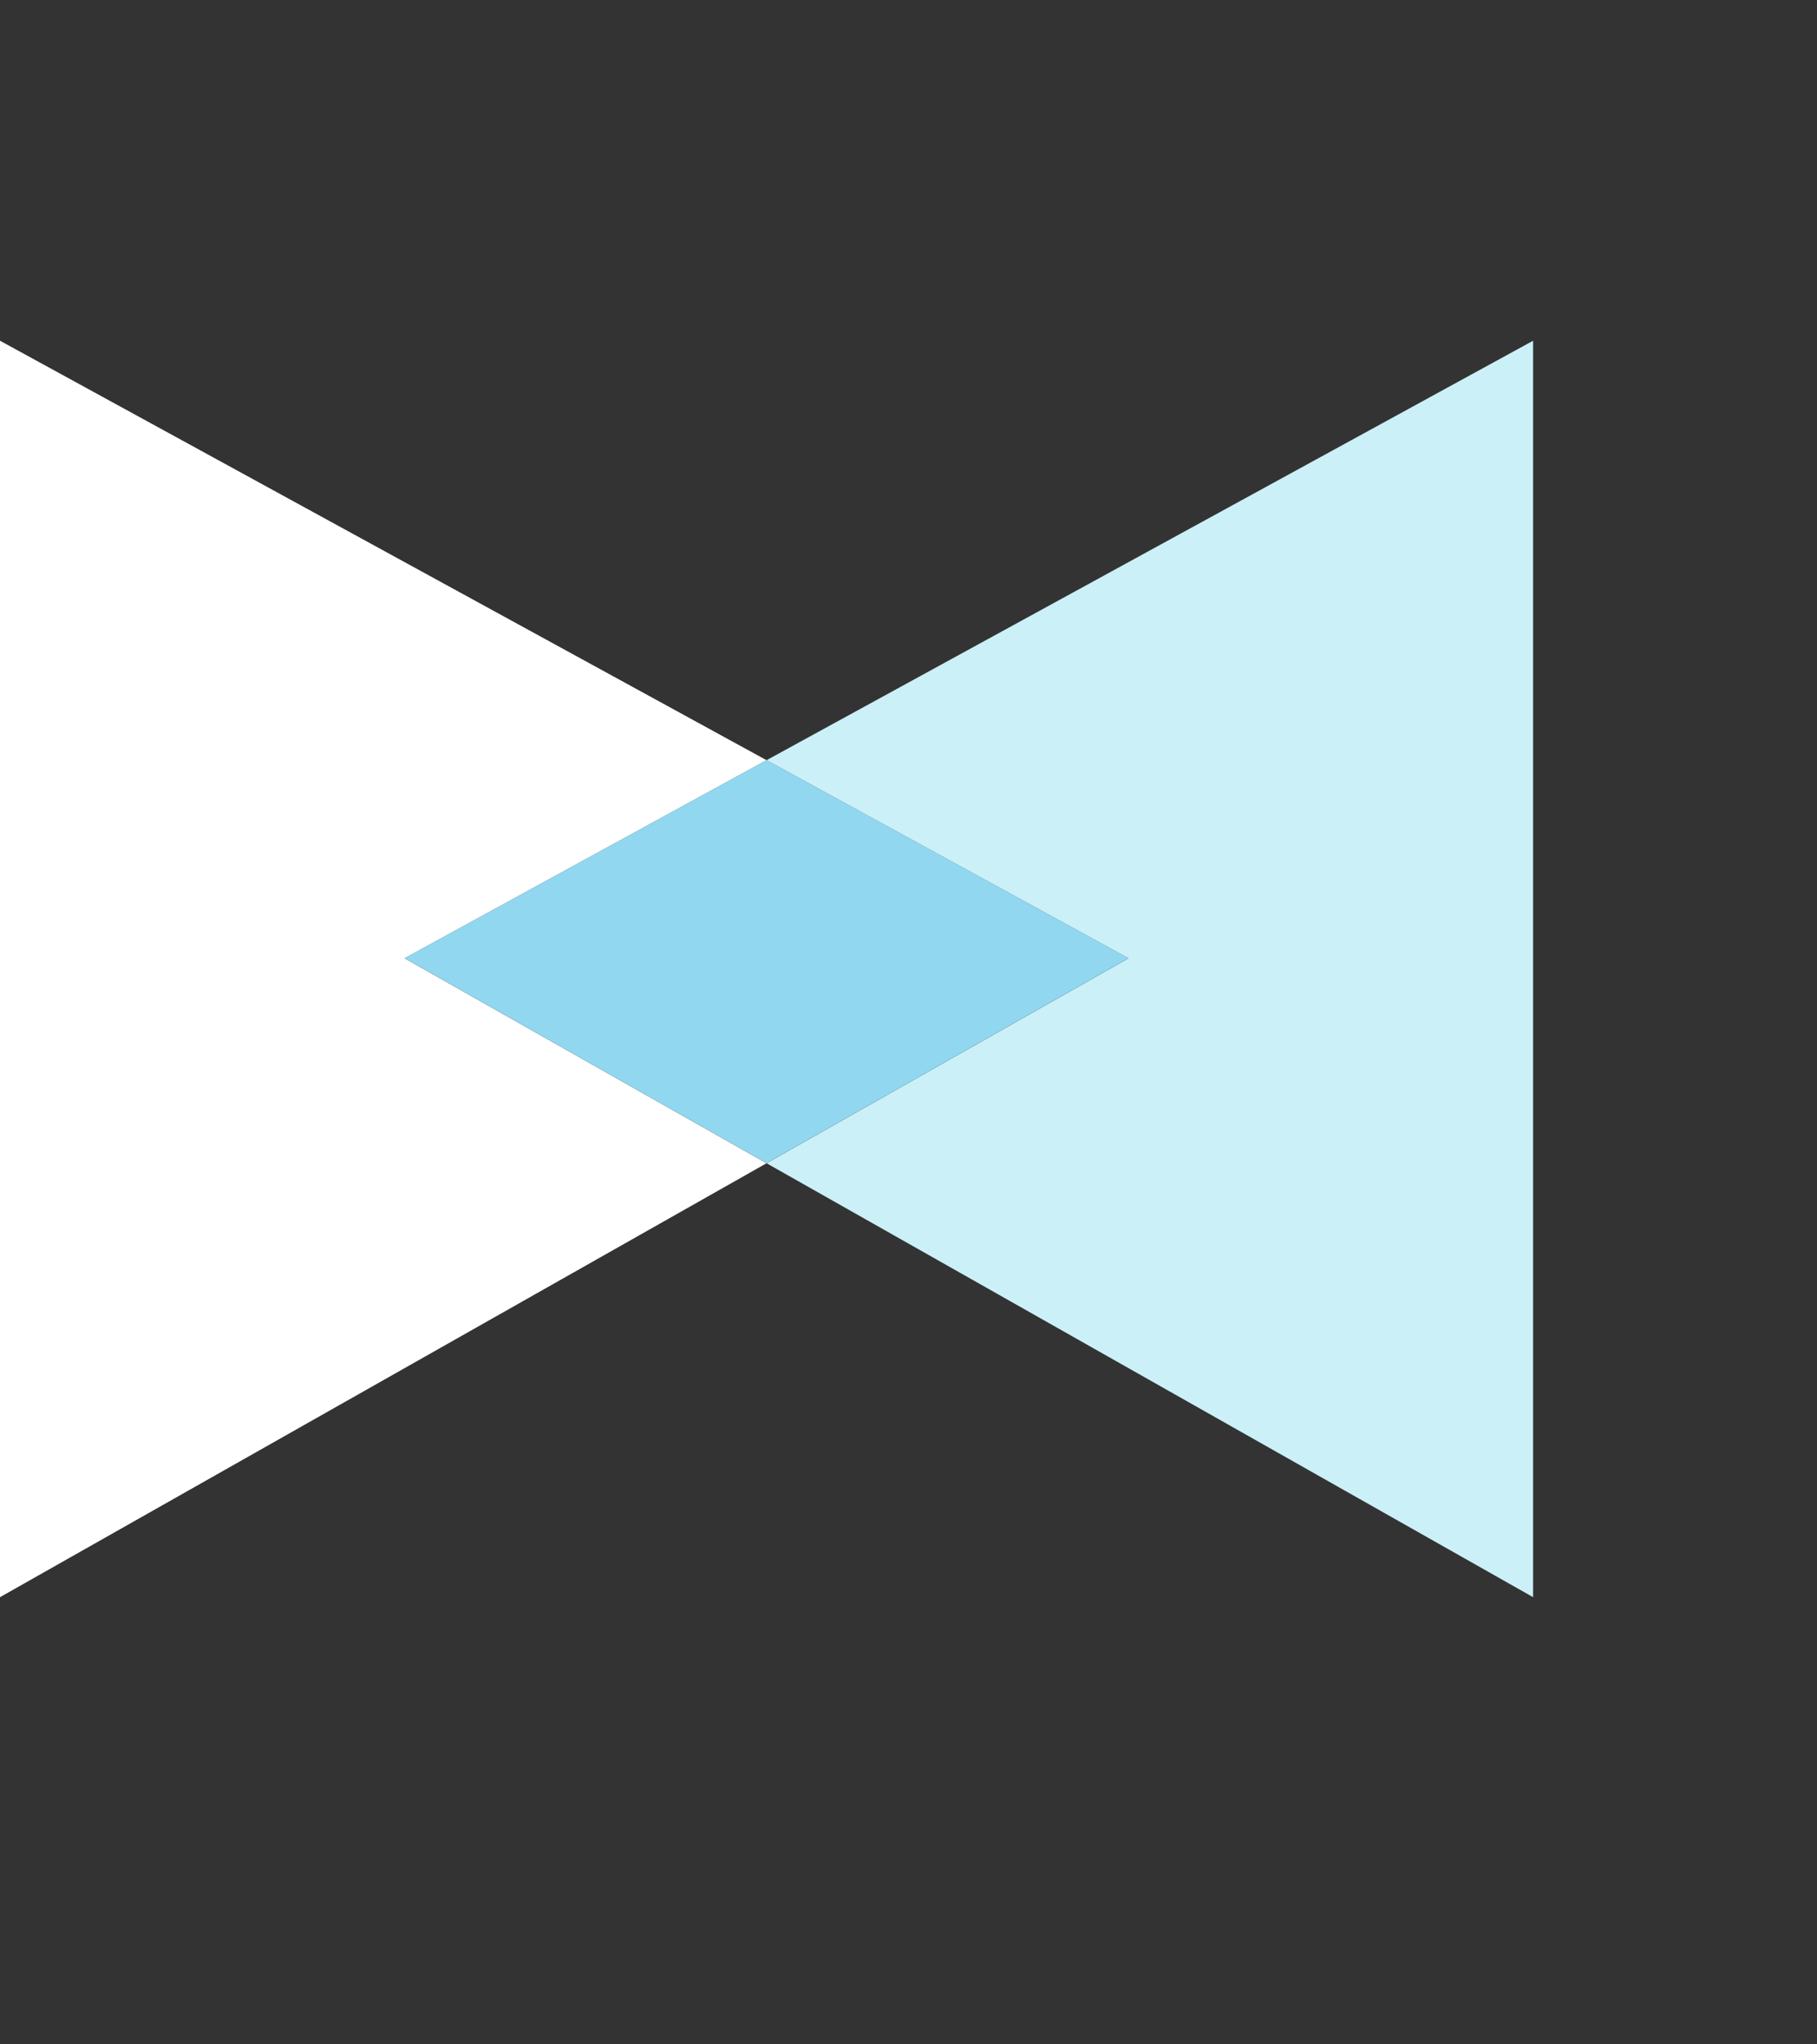
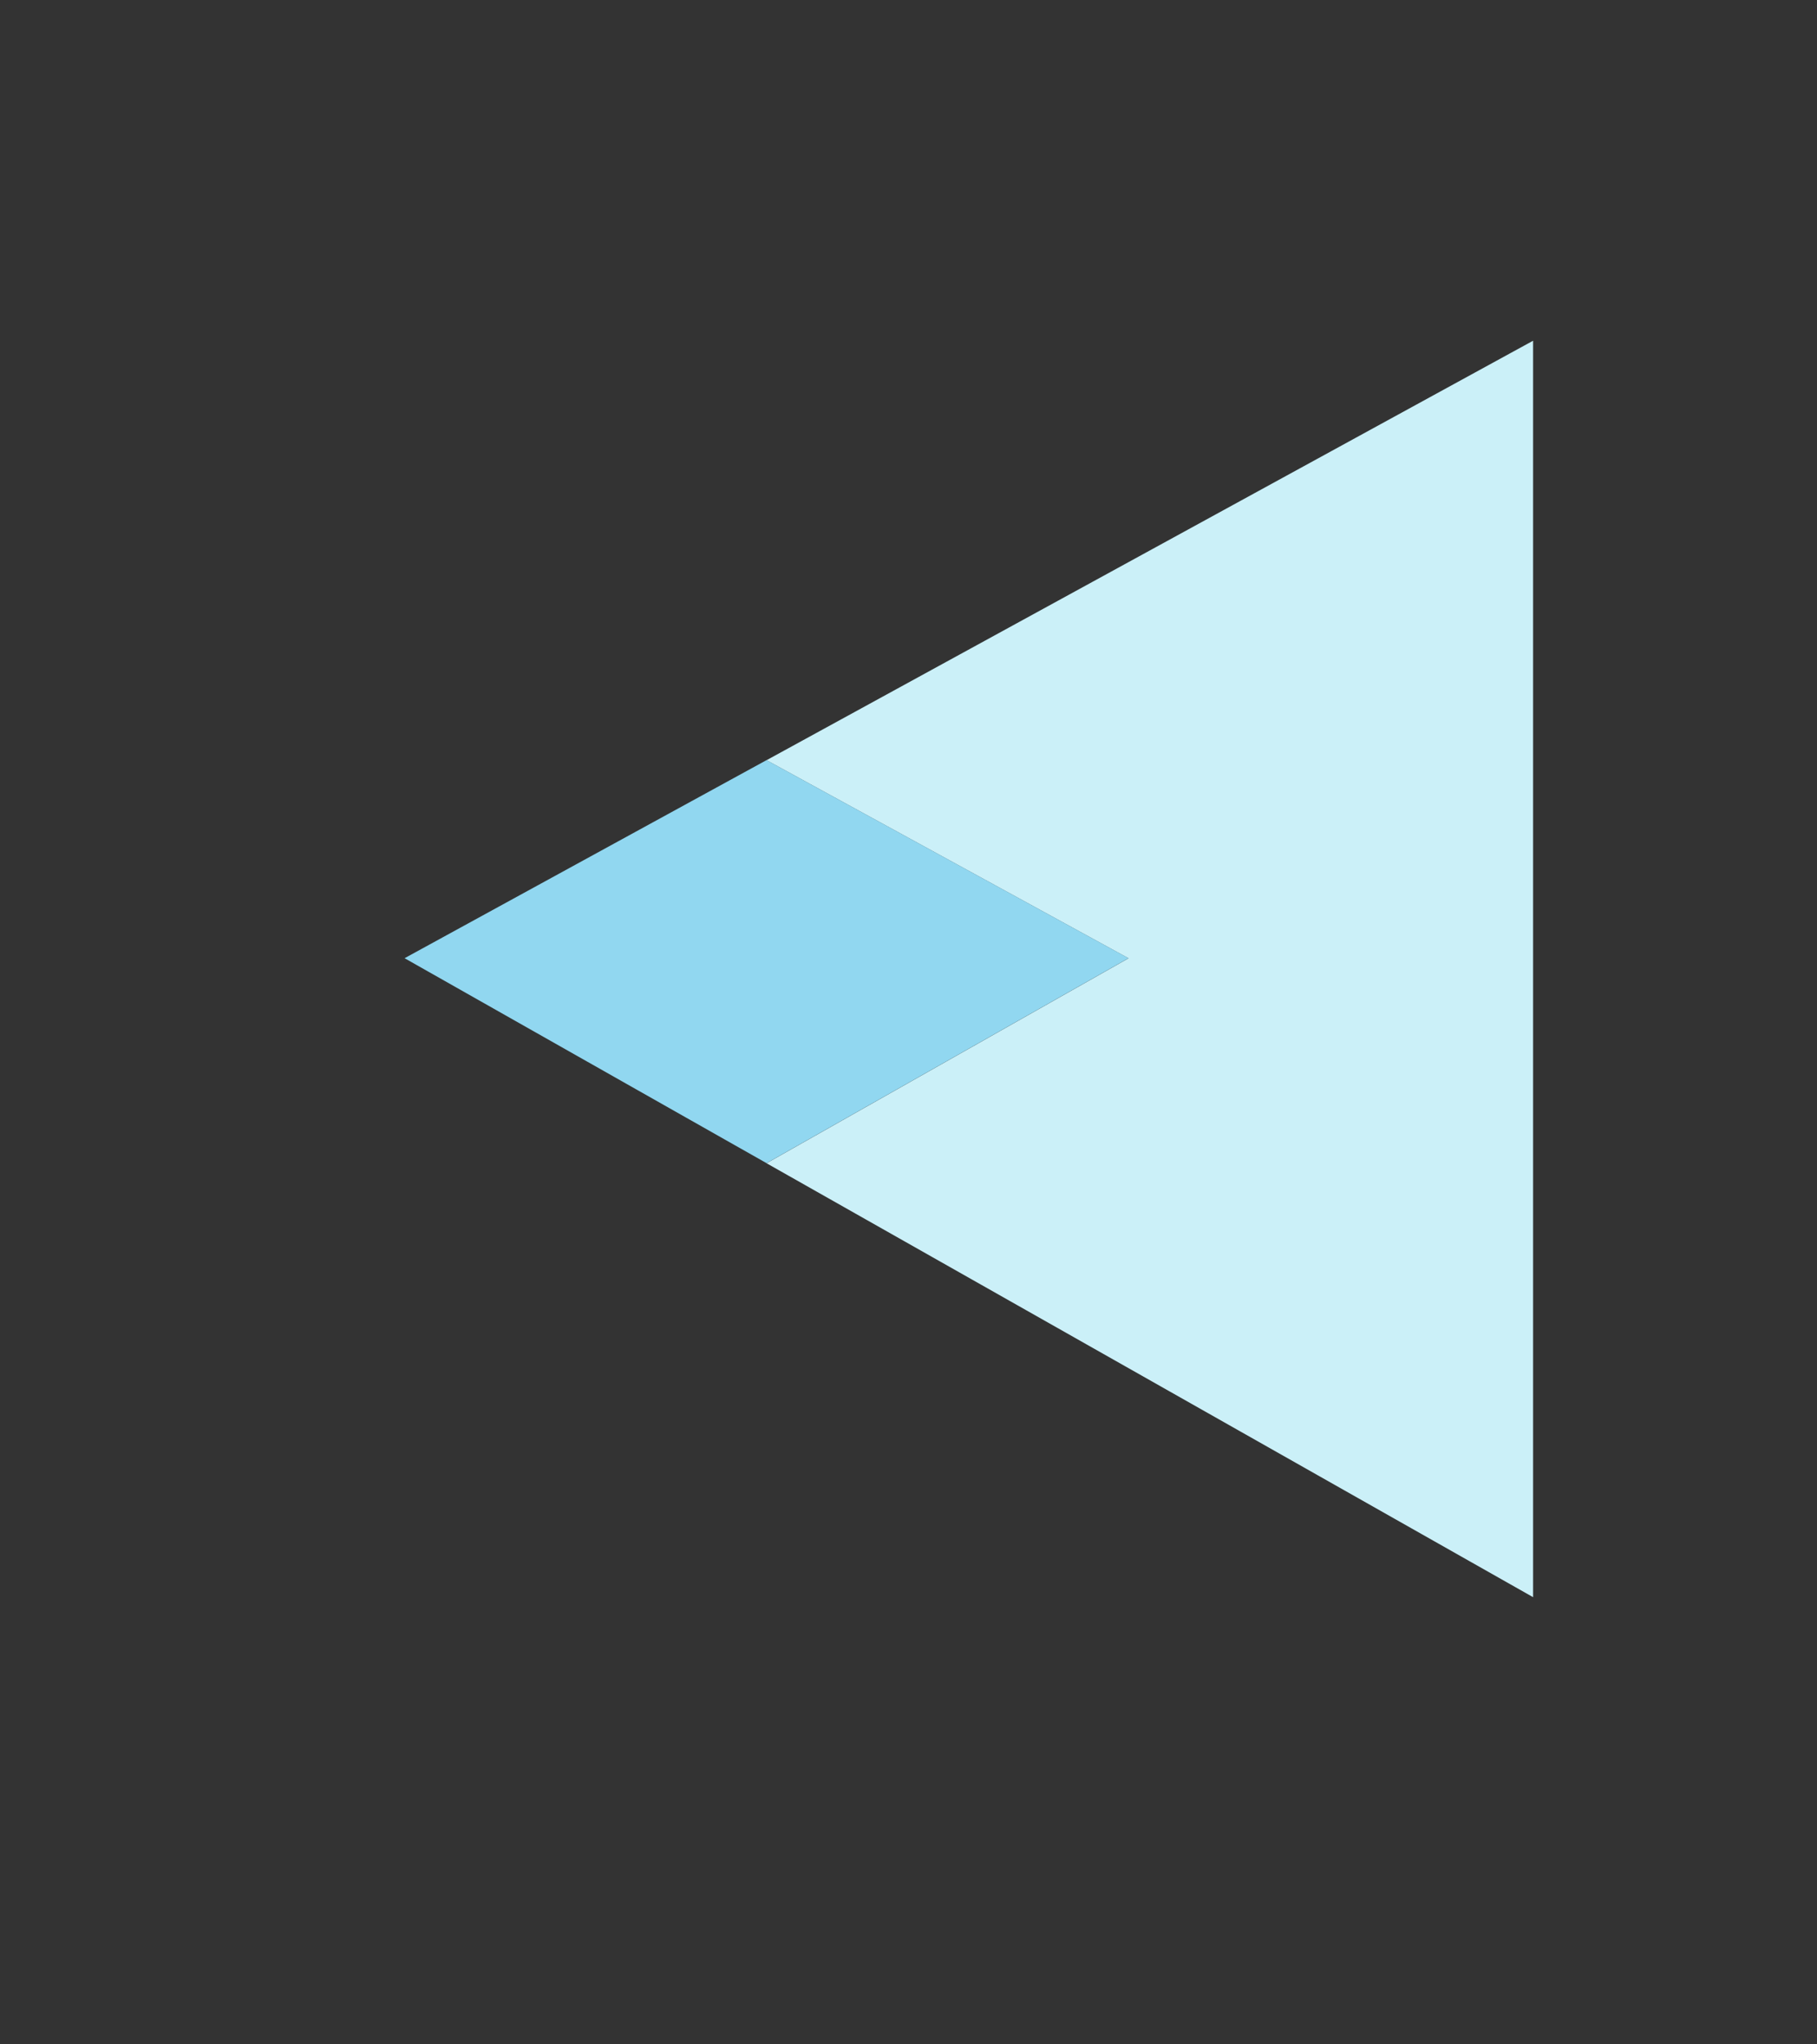
<svg xmlns="http://www.w3.org/2000/svg" width="24" height="27" viewBox="0 0 24 27" fill="none">
  <rect x="0" y="0" width="24" height="27" fill="#333333" stroke="none" />
-   <path fill-rule="evenodd" clip-rule="evenodd" d="M0 21.094V4.5L10.125 10.04L5.344 12.656L10.125 15.363L0 21.094Z" fill="white" />
  <path fill-rule="evenodd" clip-rule="evenodd" d="M20.25 21.094V4.5L10.125 10.04L14.906 12.656L10.125 15.363L20.25 21.094Z" fill="#CBF0F8" />
  <path fill-rule="evenodd" clip-rule="evenodd" d="M10.125 10.039L5.344 12.655L10.125 15.362L14.906 12.655L10.125 10.039Z" fill="#91D7F0" />
</svg>